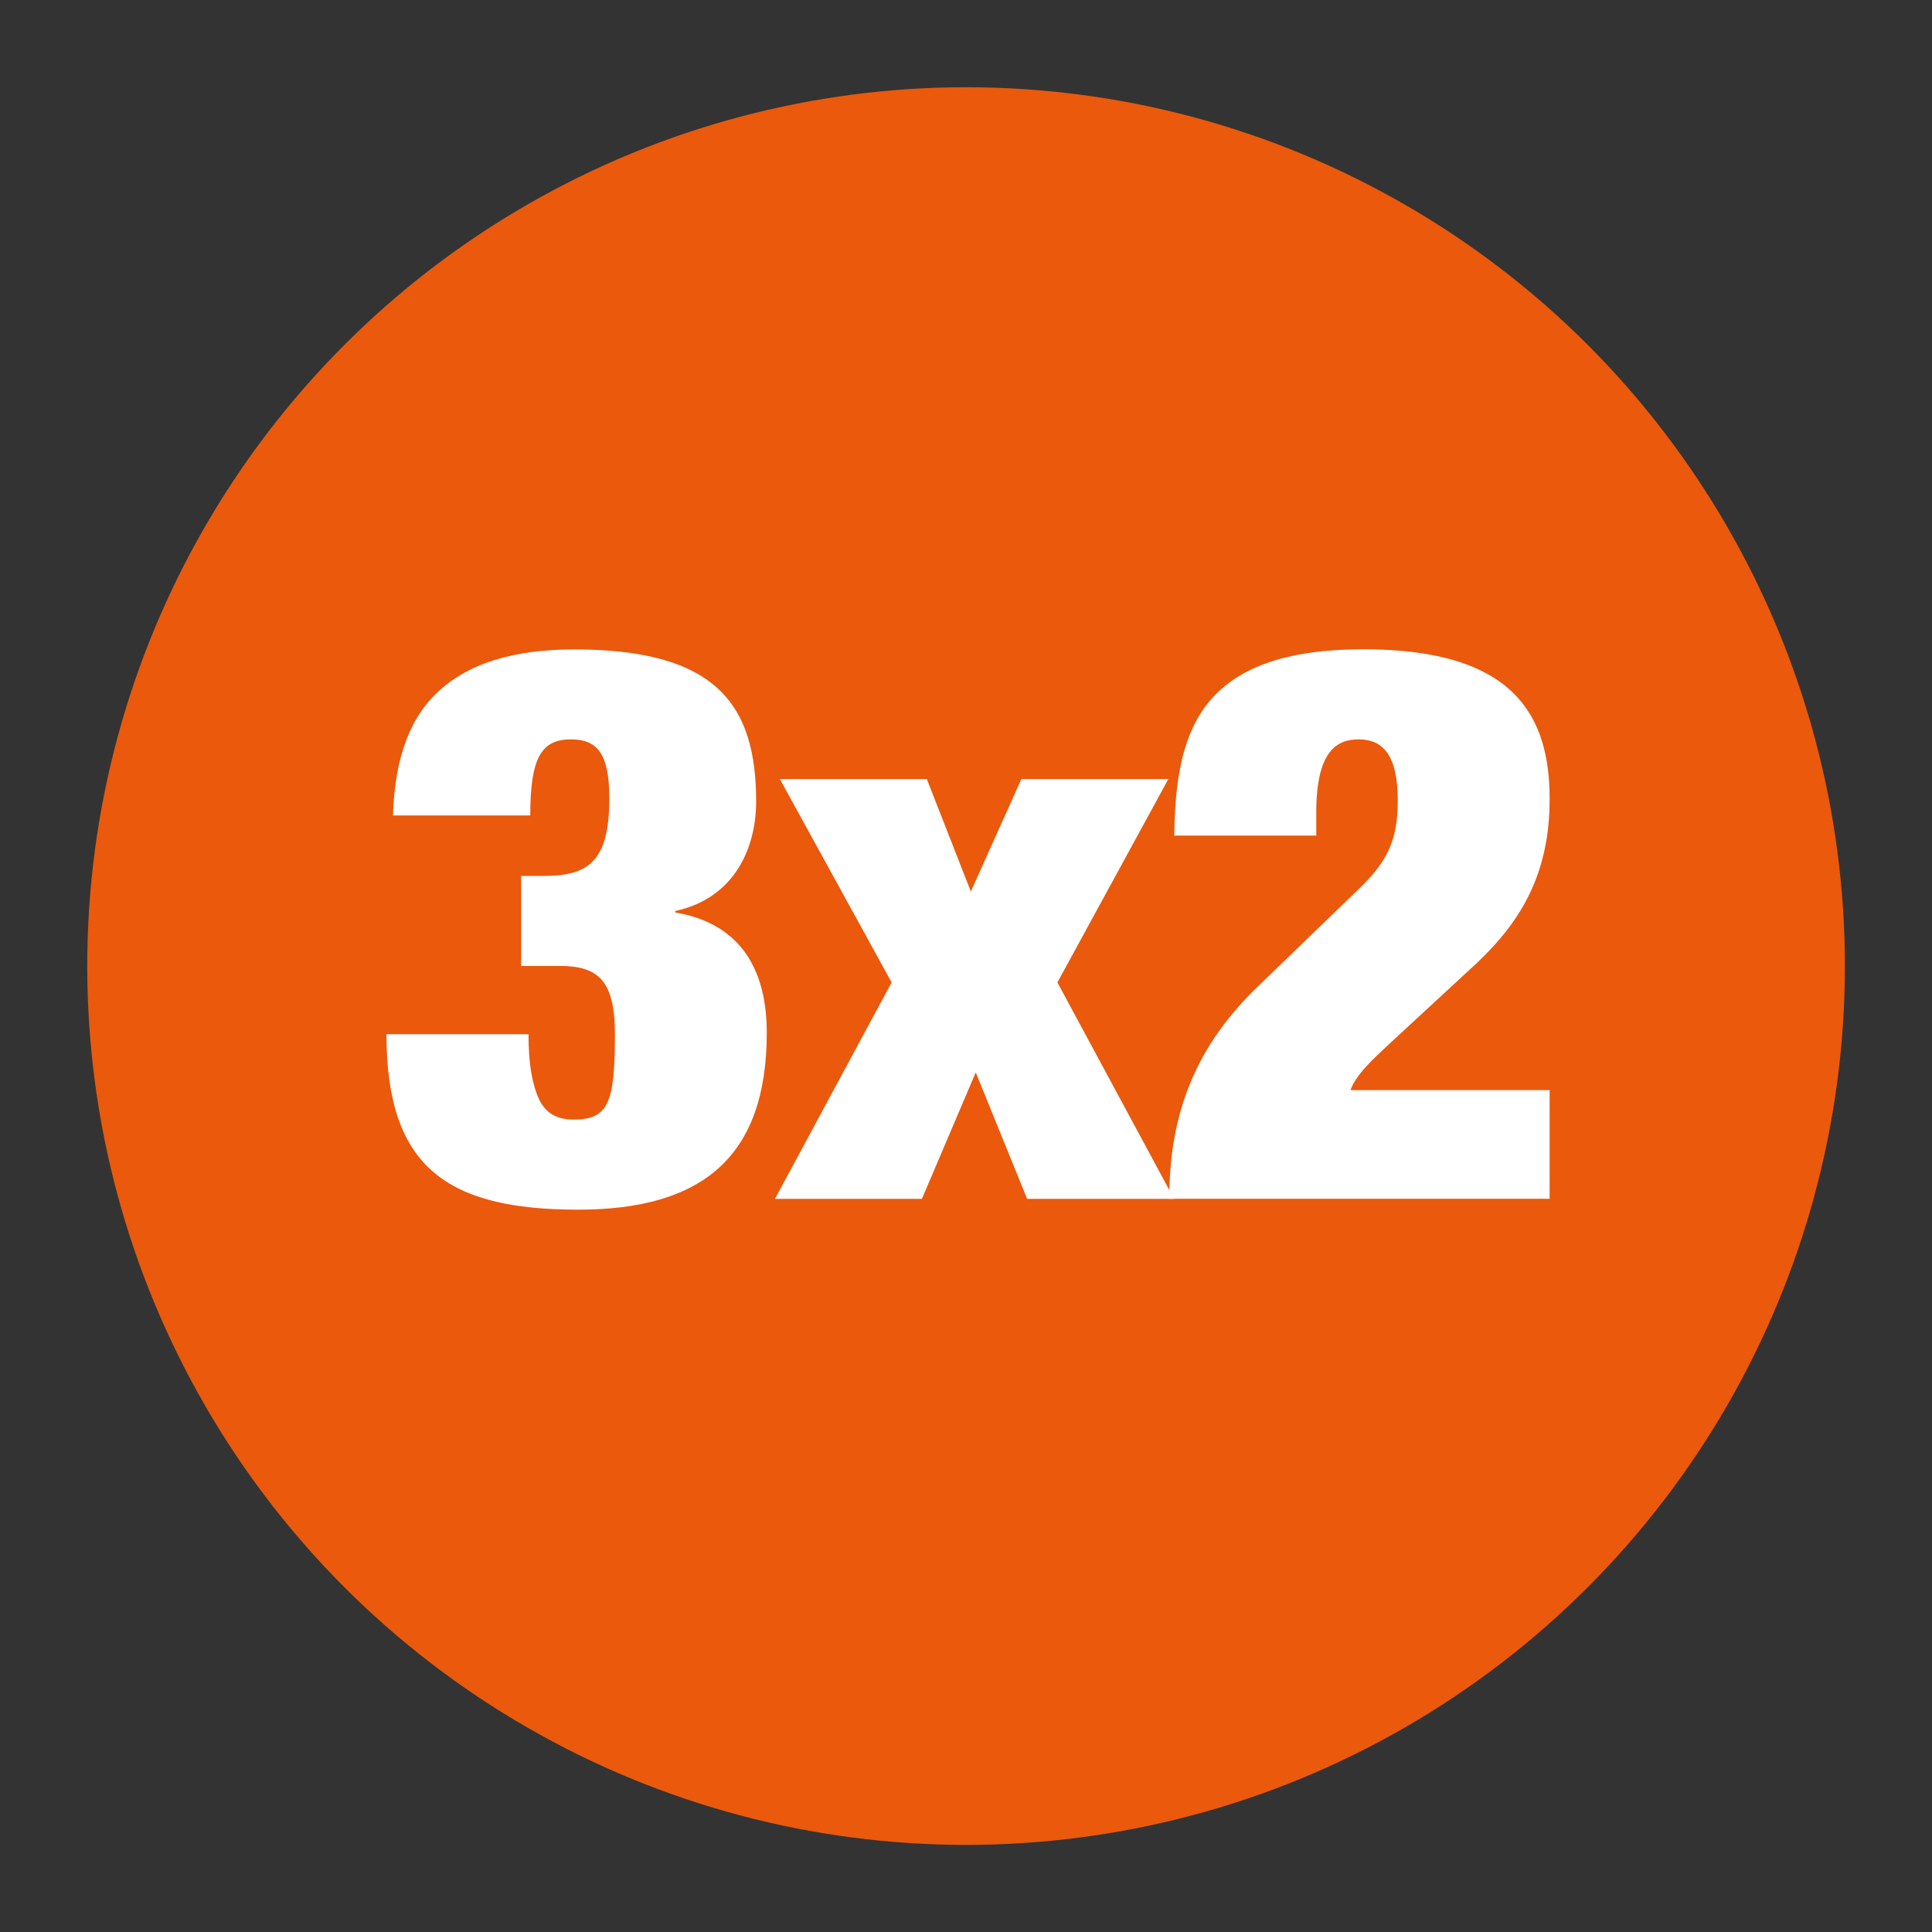
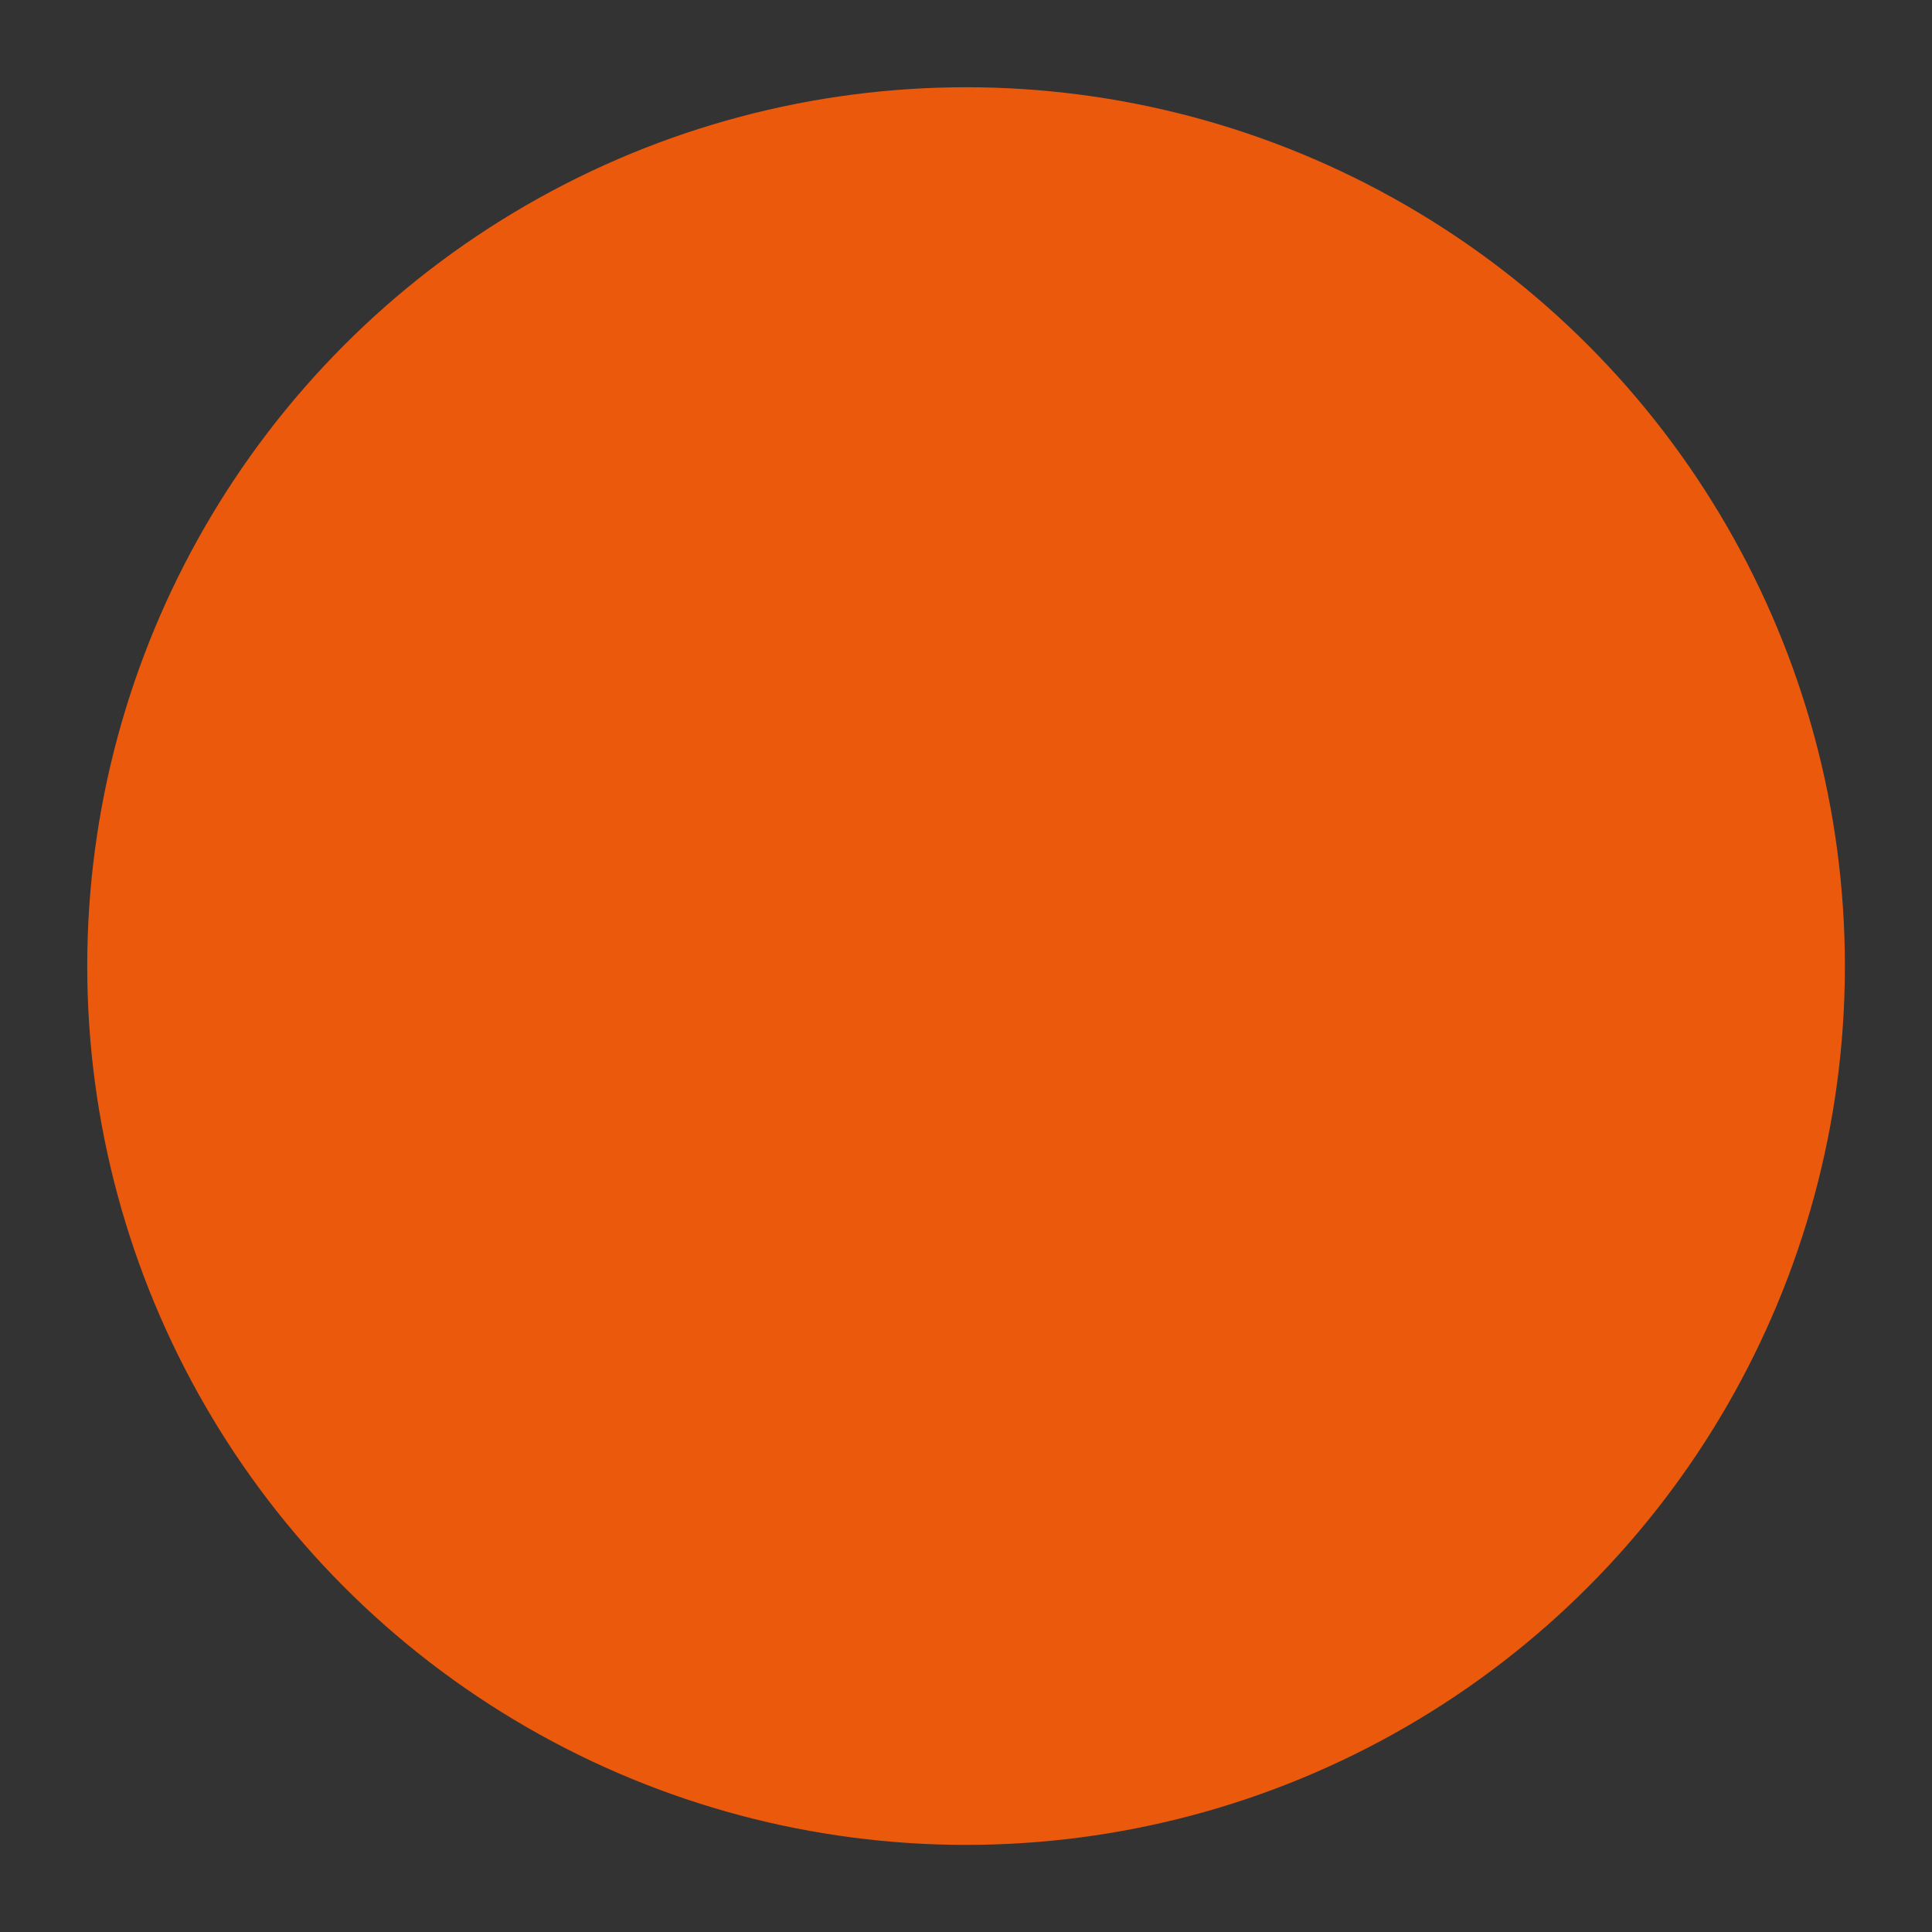
<svg xmlns="http://www.w3.org/2000/svg" id="Capa_1" viewBox="0 0 141.73 141.73">
  <rect x="0" y="0" width="141.73" height="141.73" fill="#333333" stroke="none" />
  <defs>
    <style>.cls-1{fill:#fff;}.cls-1,.cls-2{stroke-width:0px;}.cls-2{fill:#ea590c;}</style>
  </defs>
  <circle class="cls-2" cx="70.87" cy="70.87" r="64.47" />
-   <path class="cls-1" d="M28.83,59.82c.12-4.21,1.26-7.29,3.47-9.22,2.21-1.99,5.51-2.96,9.82-2.96,10.42,0,13.35,4.04,13.35,11.16,0,3.3-1.5,7.06-5.93,8.03v.11c5.03.85,6.71,4.5,6.71,8.82,0,9.05-4.67,12.98-13.83,12.98-9.64,0-14.07-3.13-14.07-12.87h10.42c0,2.28.3,3.76.78,4.78.48,1.02,1.32,1.48,2.51,1.48,2.57,0,3.05-1.2,3.05-6.26,0-3.99-1.26-5.01-4.07-5.01h-2.81v-6.6h1.62c3.29,0,4.85-1.03,4.85-5.69,0-3.3-.9-4.33-2.81-4.33-2.16,0-2.99,1.31-2.99,5.58h-10.06Z" />
-   <path class="cls-1" d="M57.21,57.15h10.78l3.23,8.25,3.71-8.25h10.78l-8.14,14.92,8.56,15.88h-10.78l-3.77-9.28-3.95,9.28h-10.78l8.56-15.88-8.2-14.92Z" />
-   <path class="cls-1" d="M86.14,61.3c.06-4.16.6-7.51,2.63-9.91,2.04-2.39,5.51-3.76,11.26-3.76,11.14,0,13.65,4.95,13.65,10.99,0,5.47-2.1,8.94-5.27,11.96l-6.59,6.09c-.96.91-2.33,2.11-2.75,3.3h14.61v7.97h-27.9c0-5.58,1.5-10.7,6.35-15.43l7.42-7.17c2.16-2.05,2.99-3.59,2.99-6.6,0-3.42-1.14-4.5-2.87-4.5-1.56,0-3.11.8-3.11,5.35v1.71h-10.42Z" />
</svg>